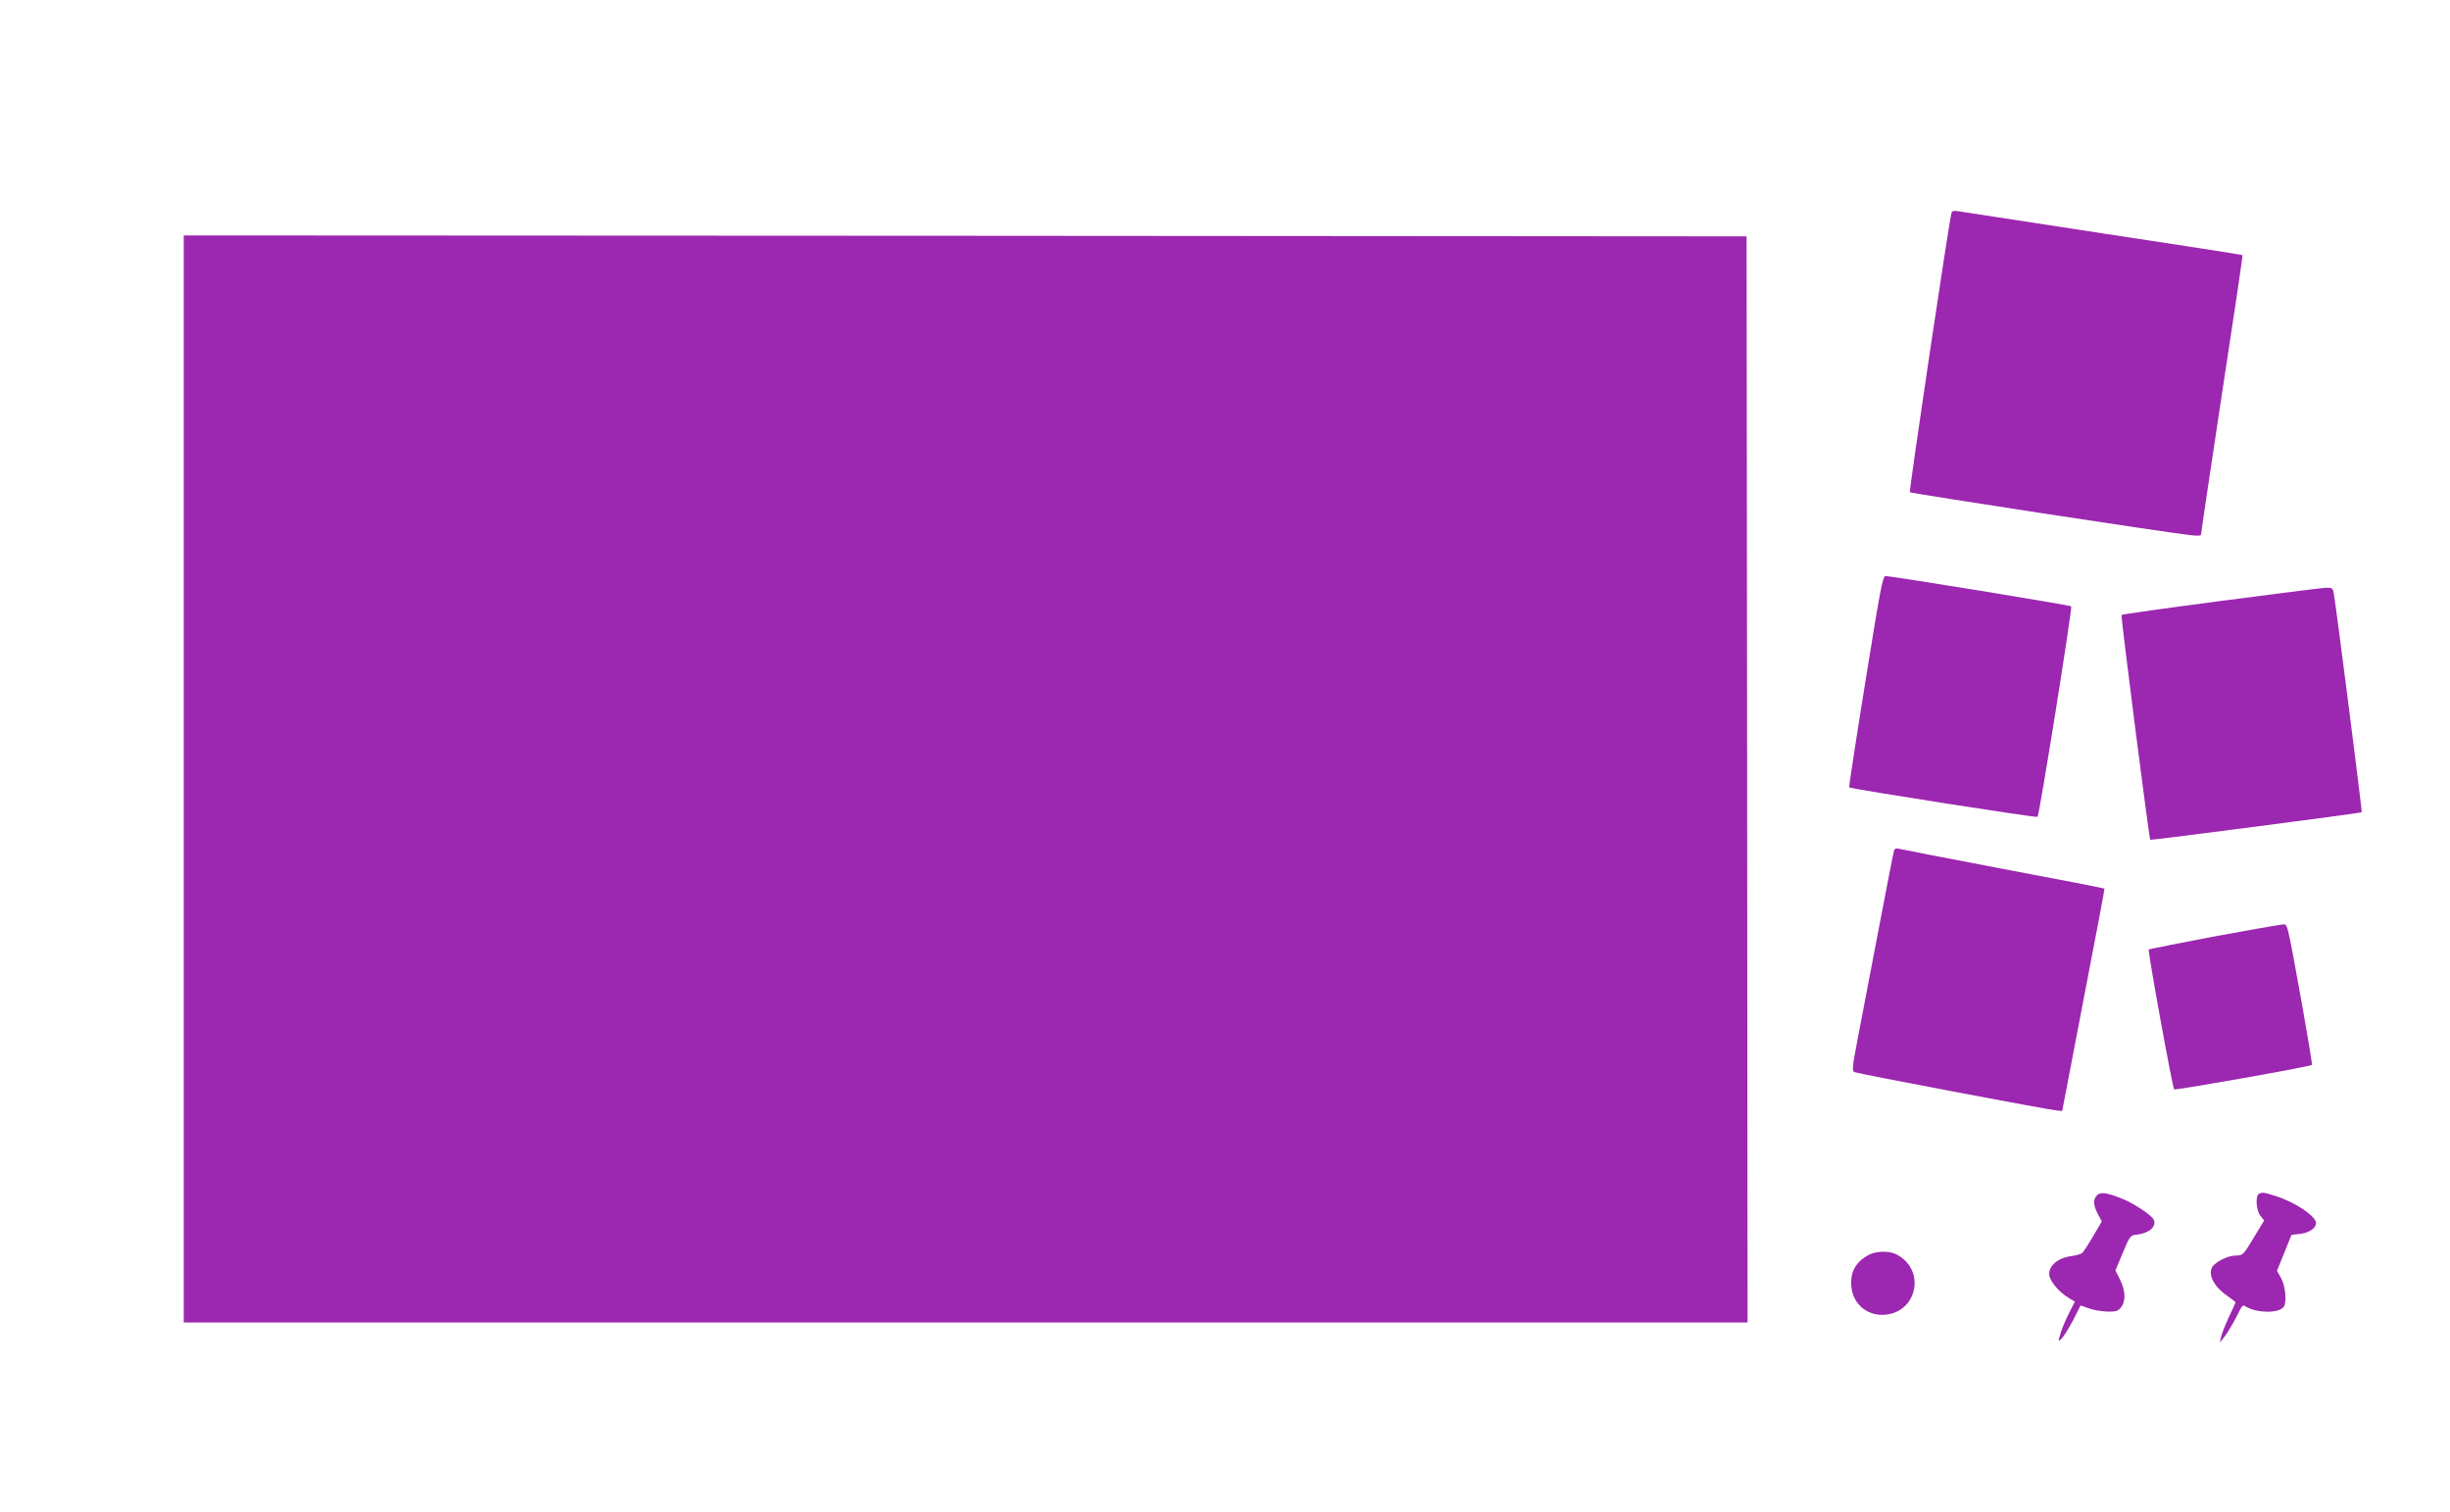
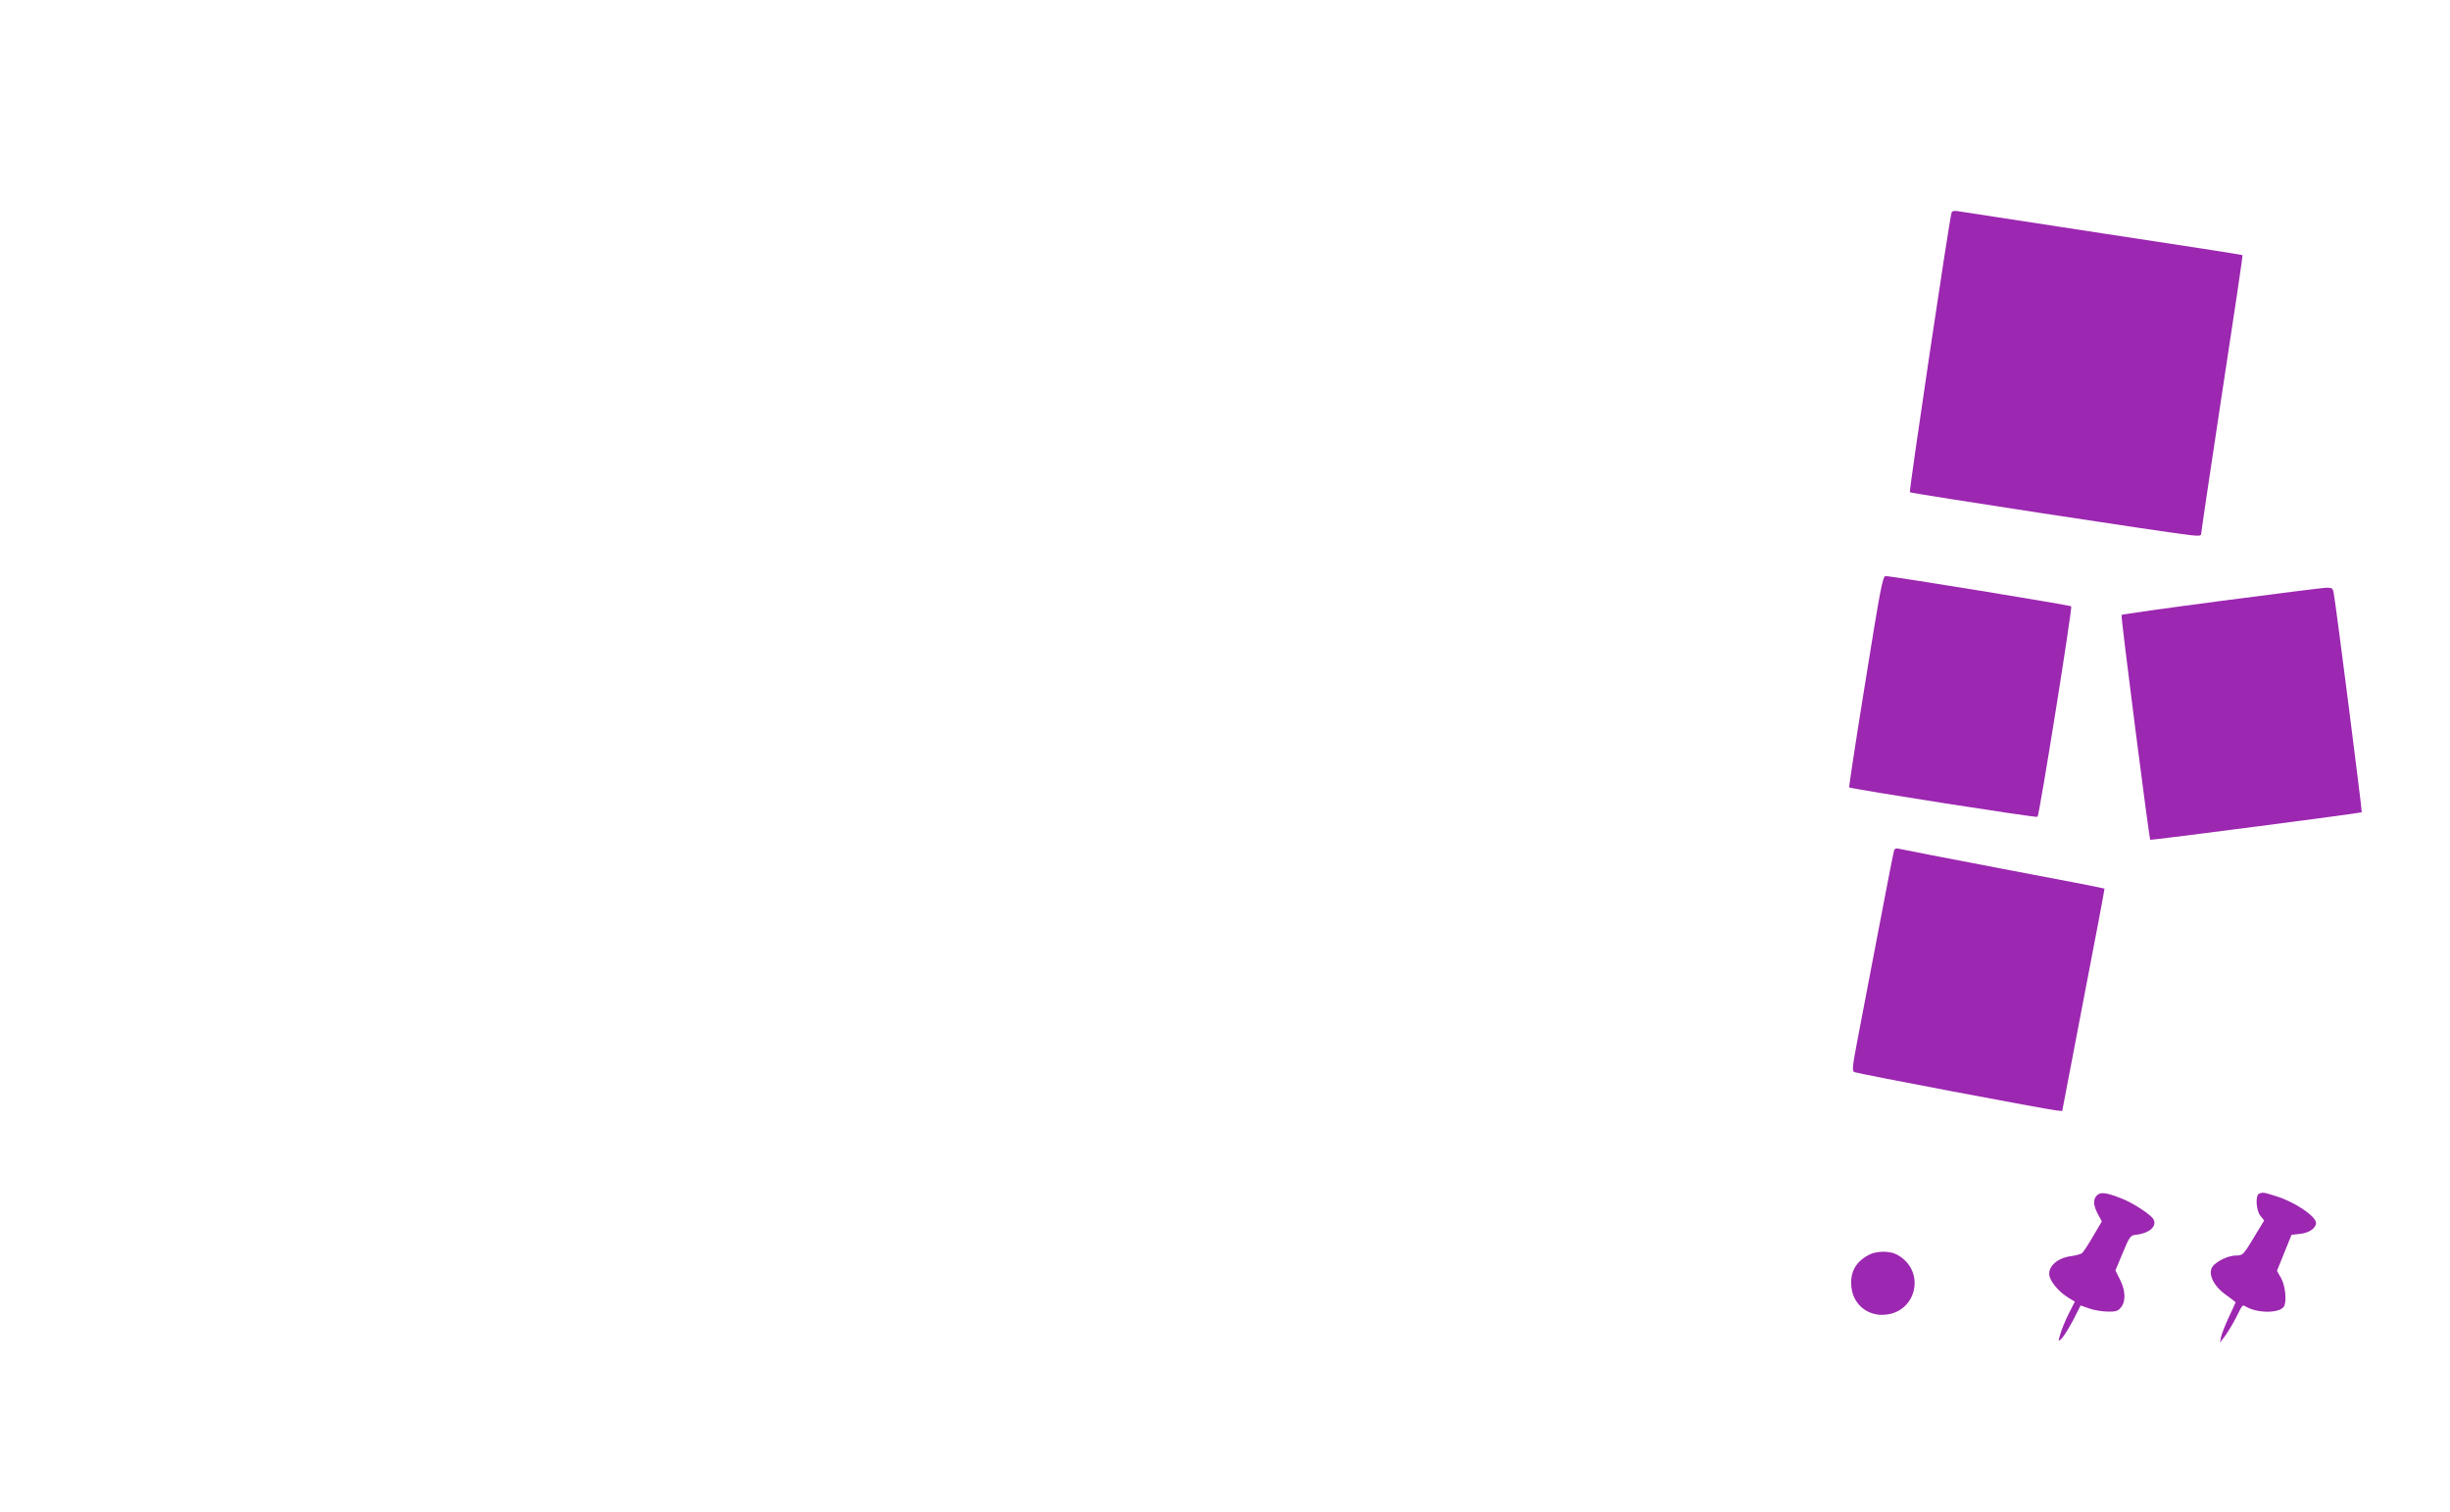
<svg xmlns="http://www.w3.org/2000/svg" version="1.0" width="1280pt" height="790pt" viewBox="0 0 1280 790" preserveAspectRatio="xMidYMid meet">
  <g transform="translate(0,790) scale(0.1,-0.1)" fill="#9c27b0" stroke="none">
    <path d="M10196 6789 c-12 -35 -223 -1455 -218 -1461 7 -6 1336 -210 1465 -224 45 -5 57 -4 57 7 0 8 49 338 109 734 61 396 109 721 107 722 -2 2 -329 53 -727 113 -398 61 -739 113 -756 116 -23 4 -34 2 -37 -7z" />
-     <path d="M960 3830 l0 -2840 4085 0 4085 0 -2 2838 -3 2837 -4082 3 -4083 2 0 -2840z" />
    <path d="M9746 4340 c-49 -303 -87 -552 -85 -554 9 -8 979 -160 984 -154 10 10 183 1092 176 1100 -6 6 -935 158 -970 158 -15 0 -28 -71 -105 -550z" />
    <path d="M11602 4760 c-282 -37 -515 -70 -518 -73 -5 -5 144 -1169 150 -1175 4 -3 1099 139 1105 144 3 2 -132 1061 -146 1142 -5 29 -8 32 -42 31 -20 -1 -267 -32 -549 -69z" />
    <path d="M9896 3458 c-3 -7 -39 -193 -81 -413 -42 -220 -91 -476 -109 -570 -29 -152 -31 -171 -17 -177 18 -8 1009 -196 1055 -200 l30 -3 111 580 c62 319 111 581 110 582 -1 2 -239 48 -531 103 -291 56 -537 103 -547 106 -9 3 -19 -1 -21 -8z" />
-     <path d="M11563 3006 c-183 -35 -335 -65 -337 -67 -6 -6 124 -722 133 -731 5 -6 711 119 720 128 2 2 -22 147 -53 321 -82 451 -73 413 -104 412 -15 -1 -177 -29 -359 -63z" />
    <path d="M10956 1655 c-22 -22 -20 -52 4 -98 l21 -39 -46 -78 c-25 -43 -51 -83 -58 -88 -7 -5 -31 -12 -55 -15 -79 -10 -131 -62 -112 -113 14 -35 53 -78 97 -105 l33 -20 -31 -61 c-17 -34 -37 -81 -44 -106 -13 -43 -13 -43 5 -27 10 9 37 52 60 95 l40 79 43 -15 c23 -9 66 -16 96 -17 45 -1 56 2 72 22 26 32 24 88 -5 145 l-24 48 38 91 c34 83 41 92 66 95 72 7 115 44 95 81 -14 25 -106 85 -167 109 -79 31 -109 35 -128 17z" />
    <path d="M11803 1663 c-21 -8 -16 -87 6 -115 l20 -25 -55 -91 c-53 -88 -57 -92 -90 -92 -36 0 -85 -20 -116 -48 -40 -35 -10 -109 66 -161 25 -18 46 -34 46 -35 0 -2 -16 -37 -35 -77 -19 -41 -37 -87 -41 -104 l-6 -30 27 35 c14 19 40 62 57 95 37 74 32 69 57 55 63 -33 171 -31 193 3 16 25 8 109 -14 148 l-22 39 38 94 38 94 44 5 c48 5 84 30 84 57 0 35 -111 110 -209 140 -66 21 -69 21 -88 13z" />
    <path d="M9765 1344 c-71 -37 -101 -92 -92 -171 9 -83 76 -143 159 -143 181 0 237 232 76 316 -36 19 -106 18 -143 -2z" />
  </g>
</svg>